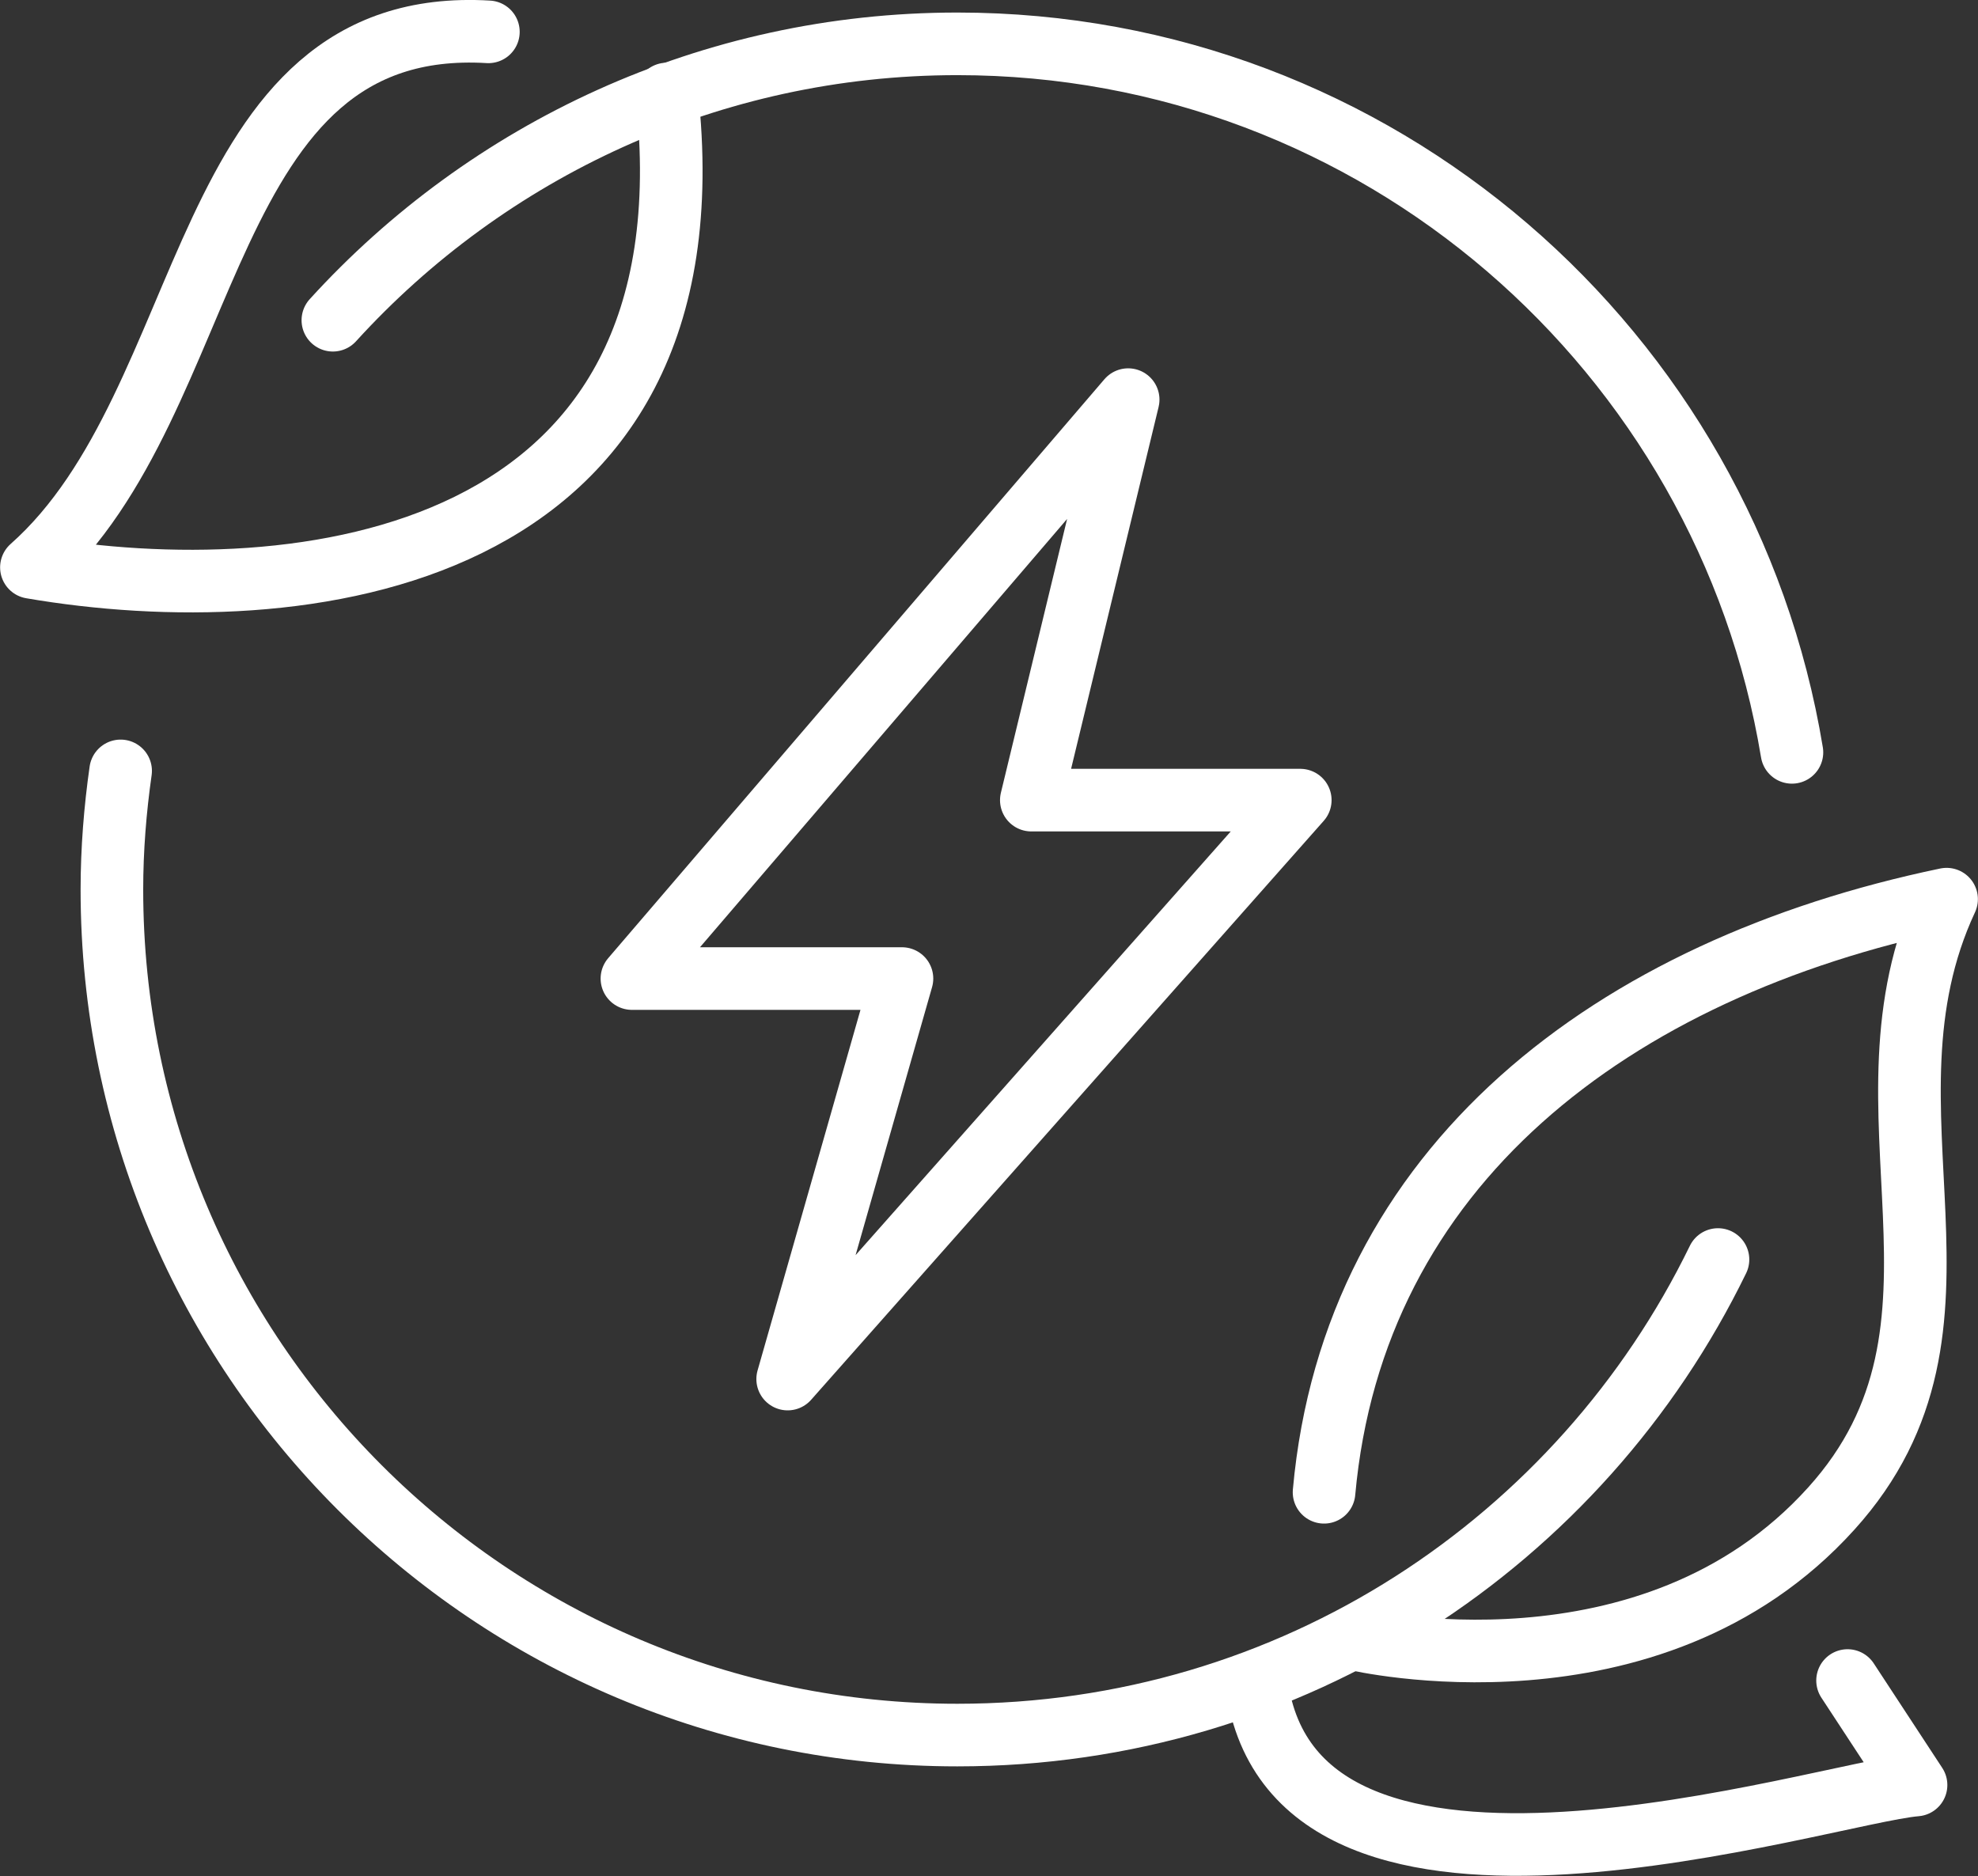
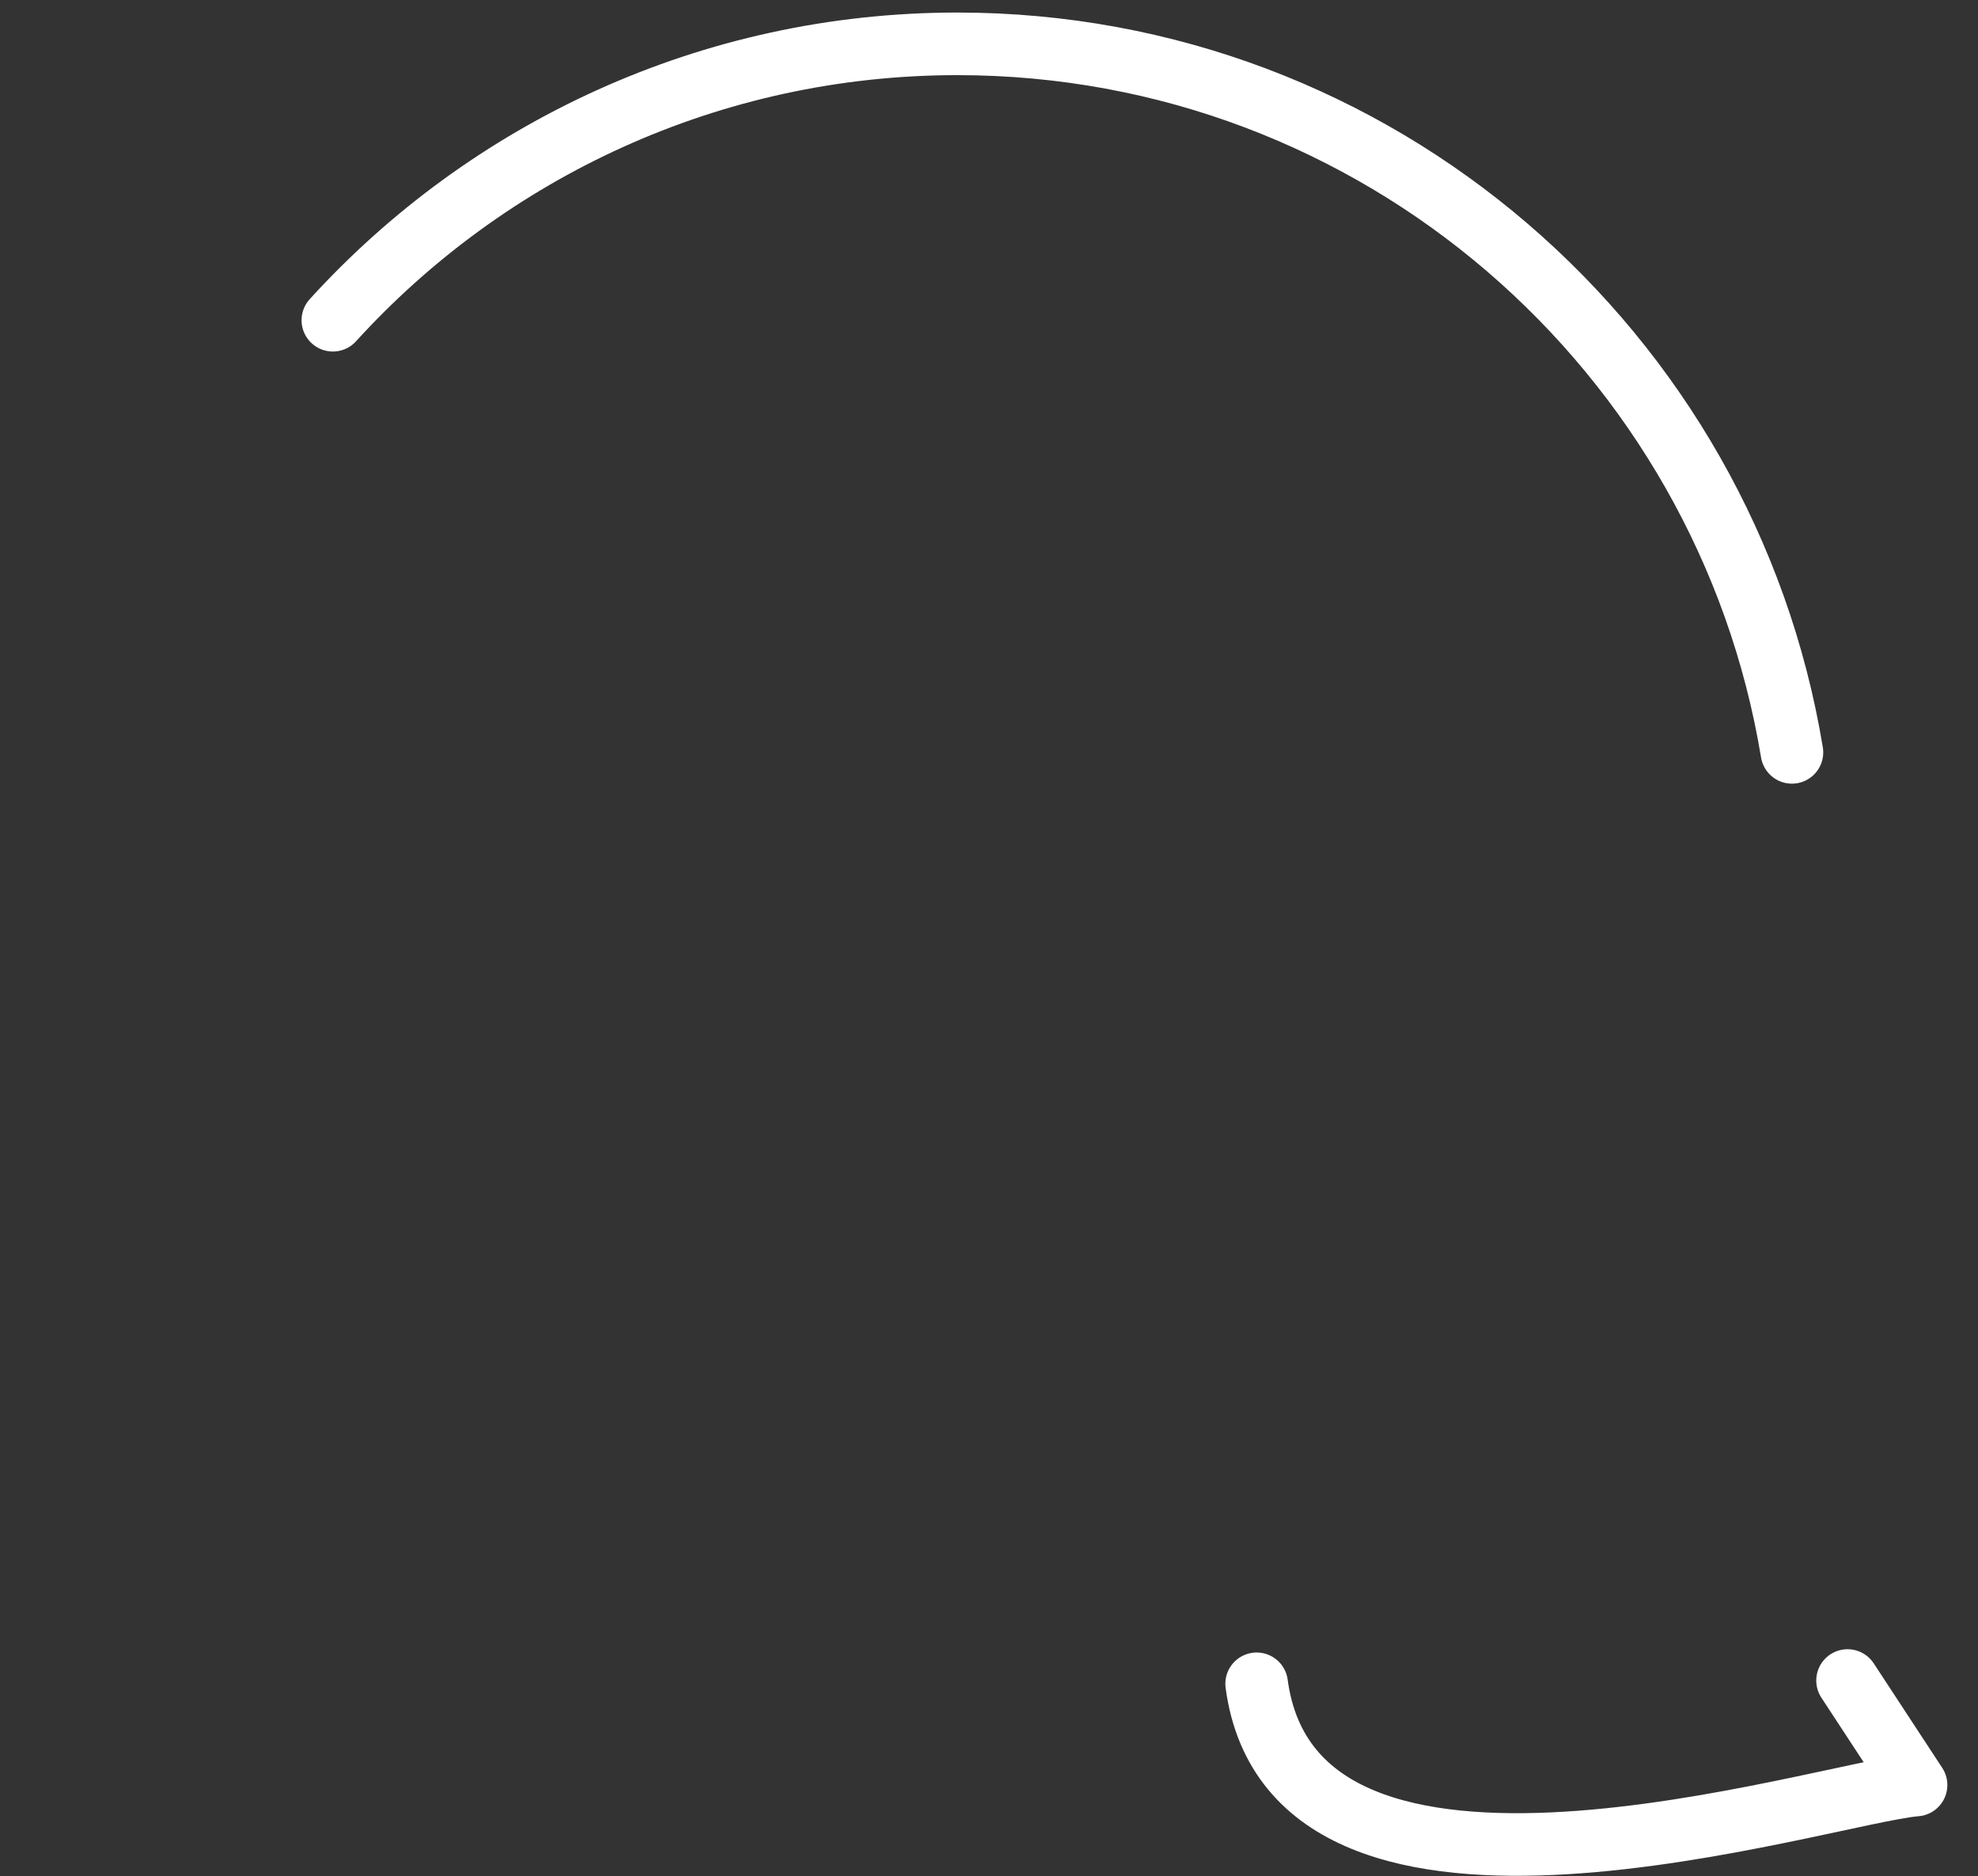
<svg xmlns="http://www.w3.org/2000/svg" id="Layer_2" data-name="Layer 2" viewBox="0 0 90.68 86">
  <rect x="0" y="0" width="90.68" height="86" fill="#333333" stroke="none" />
  <defs>
    <style>
      .cls-1 {
        fill: none;
        stroke: #fff;
        stroke-linecap: round;
        stroke-linejoin: round;
        stroke-width: 2.87px;
      }
    </style>
  </defs>
  <g id="Layer_1-2" data-name="Layer 1">
    <g>
-       <polygon class="cls-1" points="36.11 63.22 41.35 44.86 28.97 44.86 51.72 18.32 47.28 36.68 59.61 36.68 36.11 63.22" />
-       <path class="cls-1" d="M62.15,75.15s13.52,3.19,21.8-5.99c7.63-8.43,.75-18.21,5.29-27.94-15.32,3.19-27.19,12.22-28.54,27.19" />
-       <path class="cls-1" d="M30.57,4.31C32.97,25.96,13.61,28.1,1.44,26.01,10.07,18.37,8.97,.66,22.39,1.46" />
      <path class="cls-1" d="M84.7,77.04l3.14,4.79c-4.24,.35-28.49,8.28-30.23-4.64" />
-       <path class="cls-1" d="M78.76,57.74c-6.29,12.92-19.51,21.8-34.87,21.8-21.4,0-38.76-17.36-38.76-38.76,0-1.85,.15-3.69,.4-5.44" />
      <path class="cls-1" d="M15.26,14.68C22.34,6.9,32.57,2.01,43.89,2.01c19.26,0,35.22,14.07,38.26,32.48" />
    </g>
  </g>
</svg>